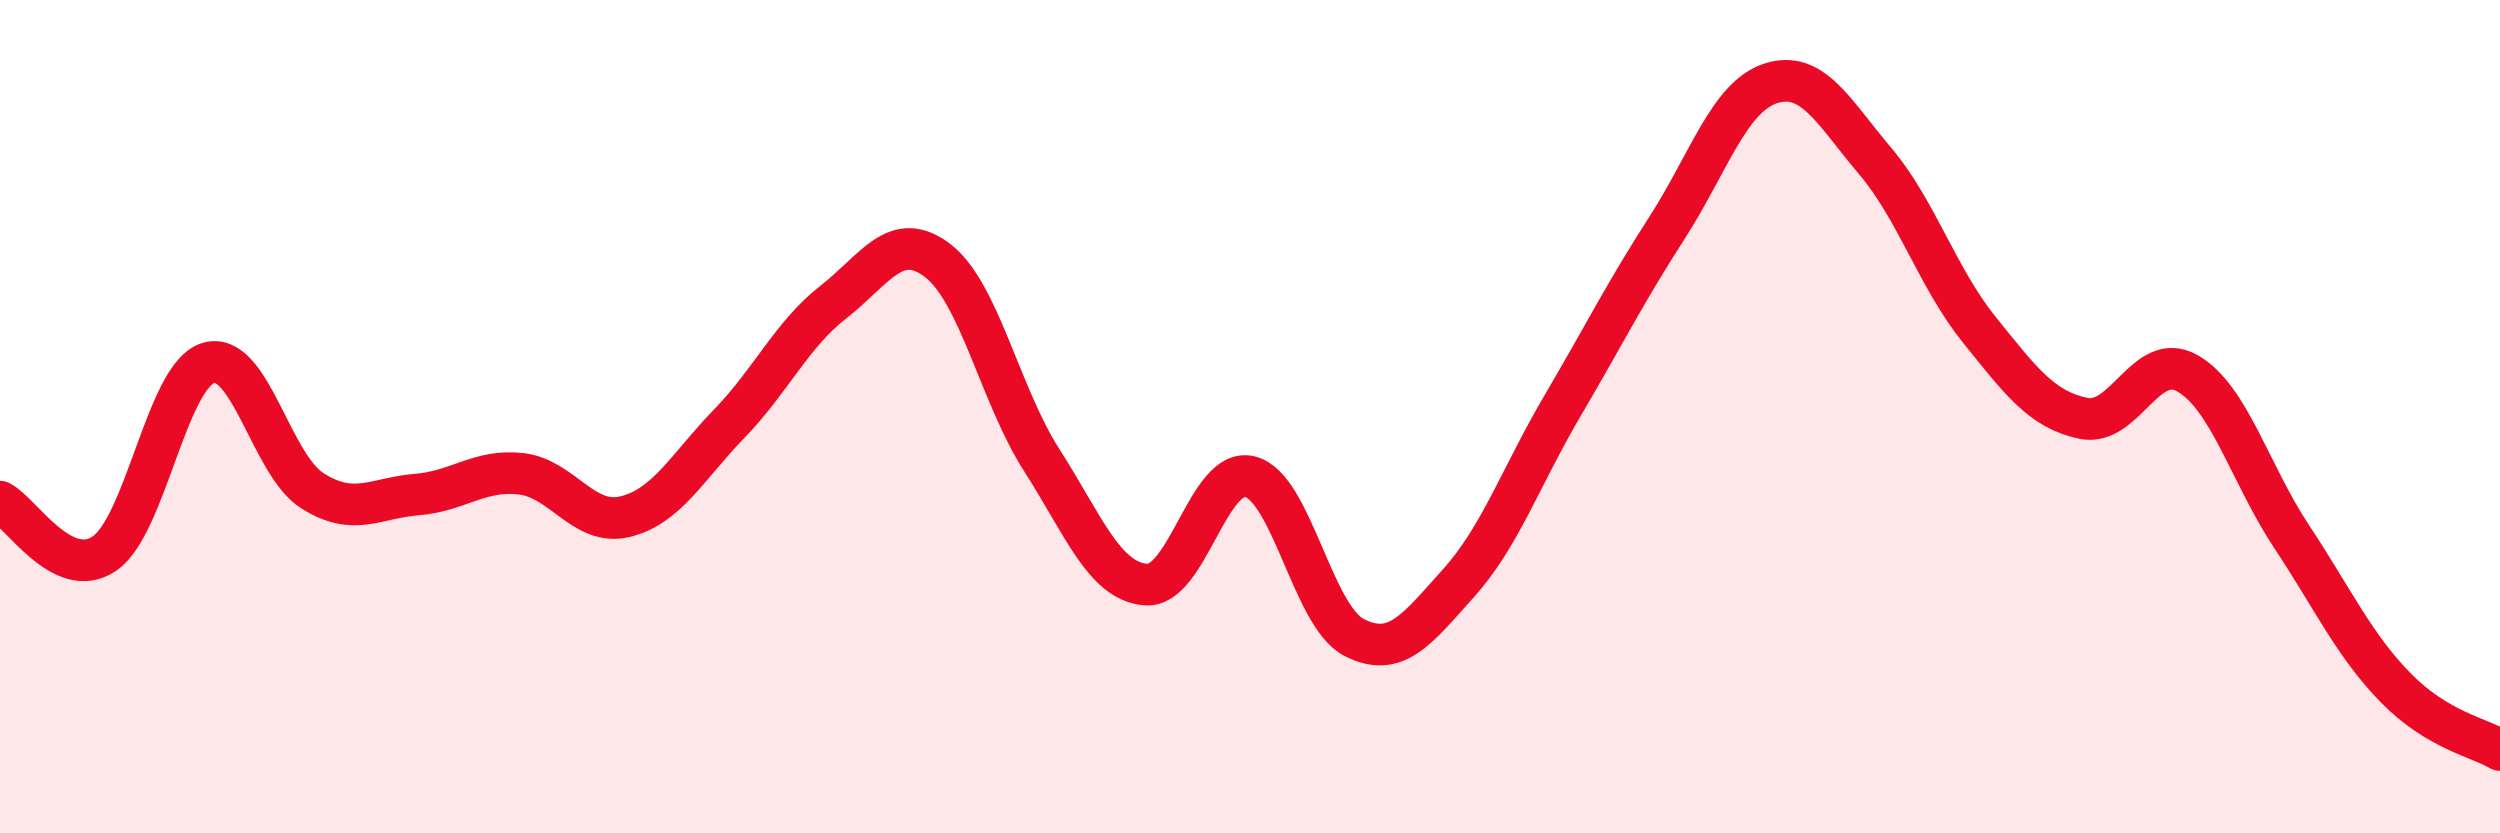
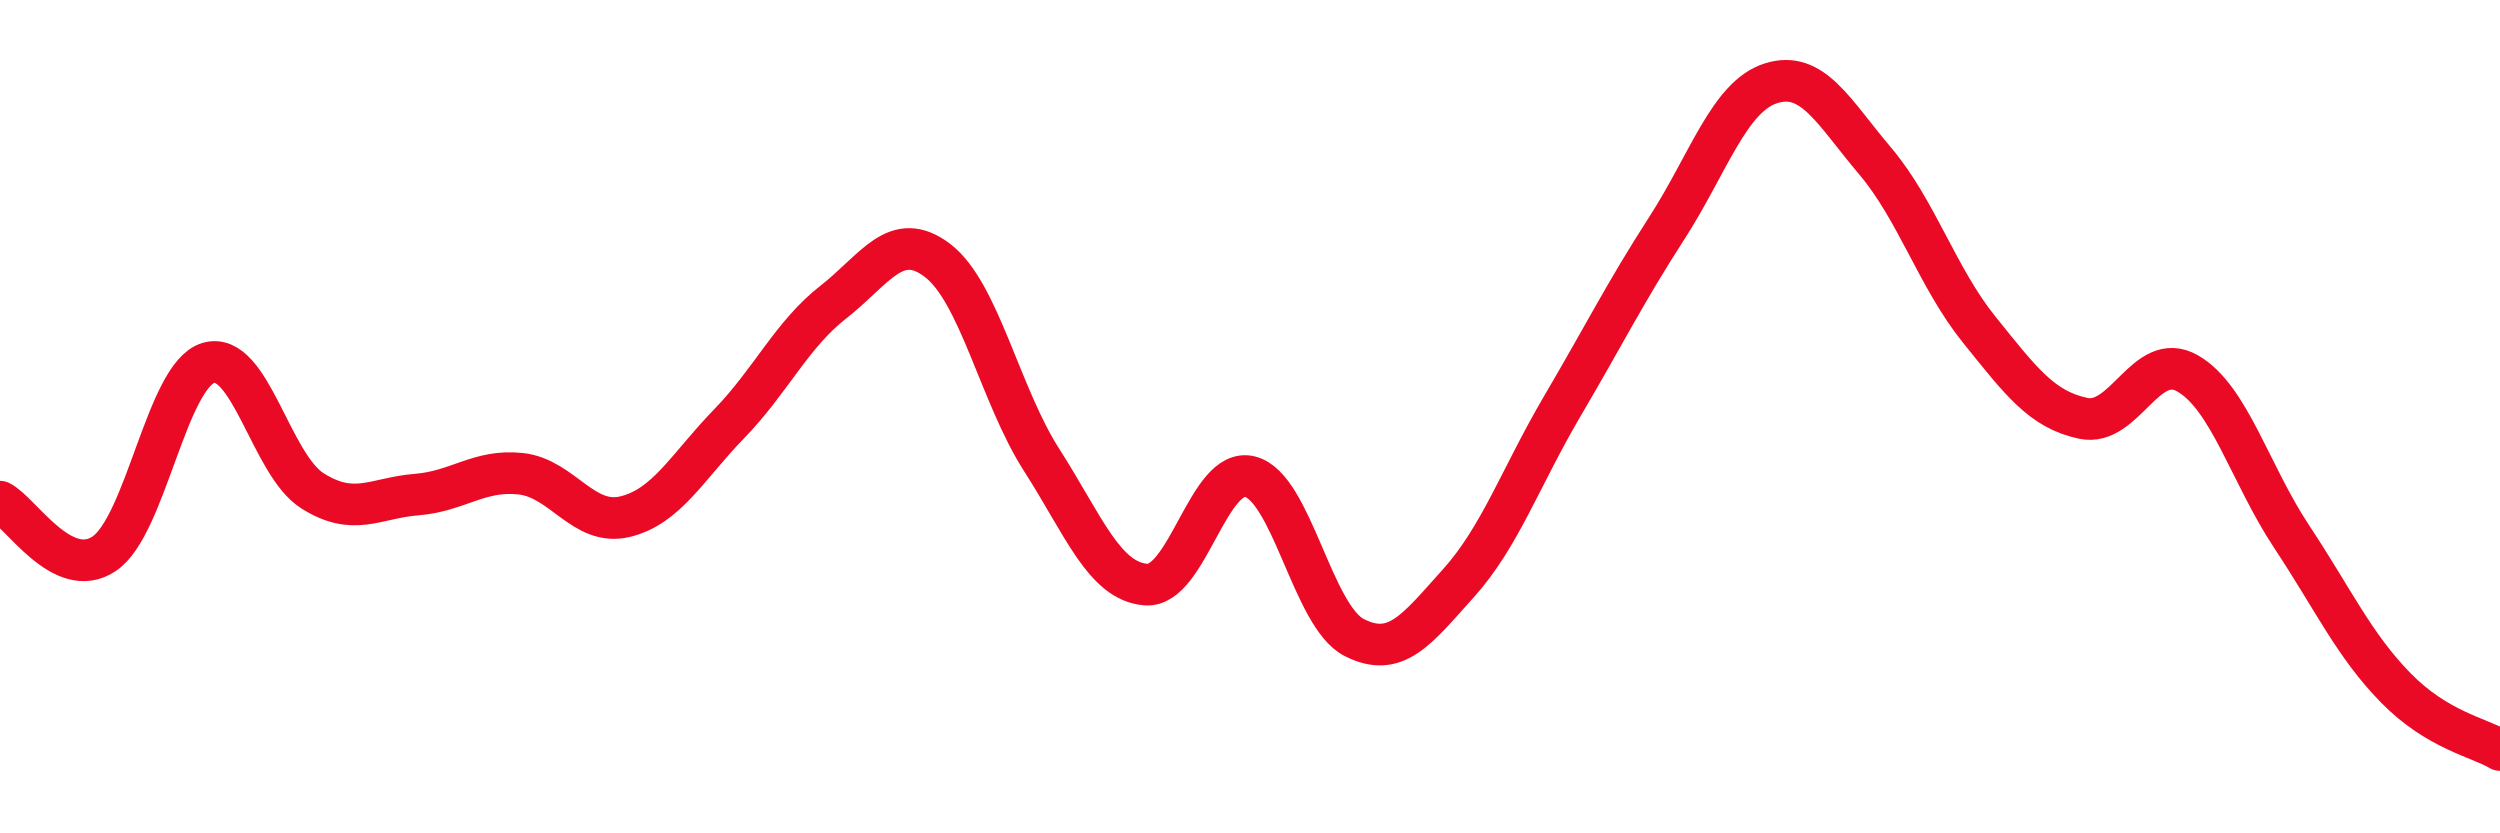
<svg xmlns="http://www.w3.org/2000/svg" width="60" height="20" viewBox="0 0 60 20">
-   <path d="M 0,12.04 C 0.5,12.29 1.5,13.96 2.5,13.29 C 3.5,12.62 4,9.01 5,8.71 C 6,8.41 6.5,11.15 7.5,11.78 C 8.5,12.41 9,11.95 10,11.87 C 11,11.79 11.5,11.26 12.5,11.37 C 13.5,11.48 14,12.64 15,12.4 C 16,12.16 16.5,11.2 17.5,10.17 C 18.5,9.14 19,8.03 20,7.25 C 21,6.47 21.5,5.49 22.5,6.25 C 23.5,7.01 24,9.48 25,11.04 C 26,12.6 26.5,13.95 27.5,14.03 C 28.5,14.11 29,11.19 30,11.44 C 31,11.69 31.5,14.79 32.5,15.3 C 33.5,15.81 34,15.11 35,14 C 36,12.89 36.5,11.44 37.5,9.74 C 38.5,8.04 39,7.03 40,5.48 C 41,3.93 41.5,2.32 42.5,2 C 43.5,1.68 44,2.68 45,3.86 C 46,5.04 46.5,6.67 47.5,7.91 C 48.5,9.15 49,9.83 50,10.04 C 51,10.25 51.5,8.39 52.5,8.96 C 53.5,9.53 54,11.37 55,12.88 C 56,14.39 56.5,15.49 57.5,16.51 C 58.5,17.53 59.5,17.7 60,18L60 20L0 20Z" fill="#EB0A25" opacity="0.1" stroke-linecap="round" stroke-linejoin="round" />
  <path d="M 0,12.04 C 0.5,12.29 1.5,13.96 2.5,13.29 C 3.5,12.62 4,9.01 5,8.71 C 6,8.41 6.5,11.15 7.5,11.78 C 8.5,12.41 9,11.95 10,11.87 C 11,11.79 11.5,11.26 12.5,11.37 C 13.5,11.48 14,12.64 15,12.4 C 16,12.16 16.5,11.2 17.5,10.17 C 18.5,9.14 19,8.03 20,7.25 C 21,6.47 21.5,5.49 22.5,6.25 C 23.5,7.01 24,9.48 25,11.04 C 26,12.6 26.5,13.95 27.5,14.03 C 28.5,14.11 29,11.19 30,11.44 C 31,11.69 31.5,14.79 32.5,15.3 C 33.5,15.81 34,15.11 35,14 C 36,12.89 36.5,11.44 37.5,9.74 C 38.5,8.04 39,7.03 40,5.48 C 41,3.93 41.5,2.32 42.5,2 C 43.5,1.68 44,2.68 45,3.86 C 46,5.04 46.5,6.67 47.5,7.91 C 48.5,9.15 49,9.83 50,10.04 C 51,10.25 51.5,8.39 52.5,8.96 C 53.5,9.53 54,11.37 55,12.88 C 56,14.39 56.5,15.49 57.5,16.51 C 58.5,17.53 59.5,17.7 60,18" stroke="#EB0A25" stroke-width="1" fill="none" stroke-linecap="round" stroke-linejoin="round" />
</svg>